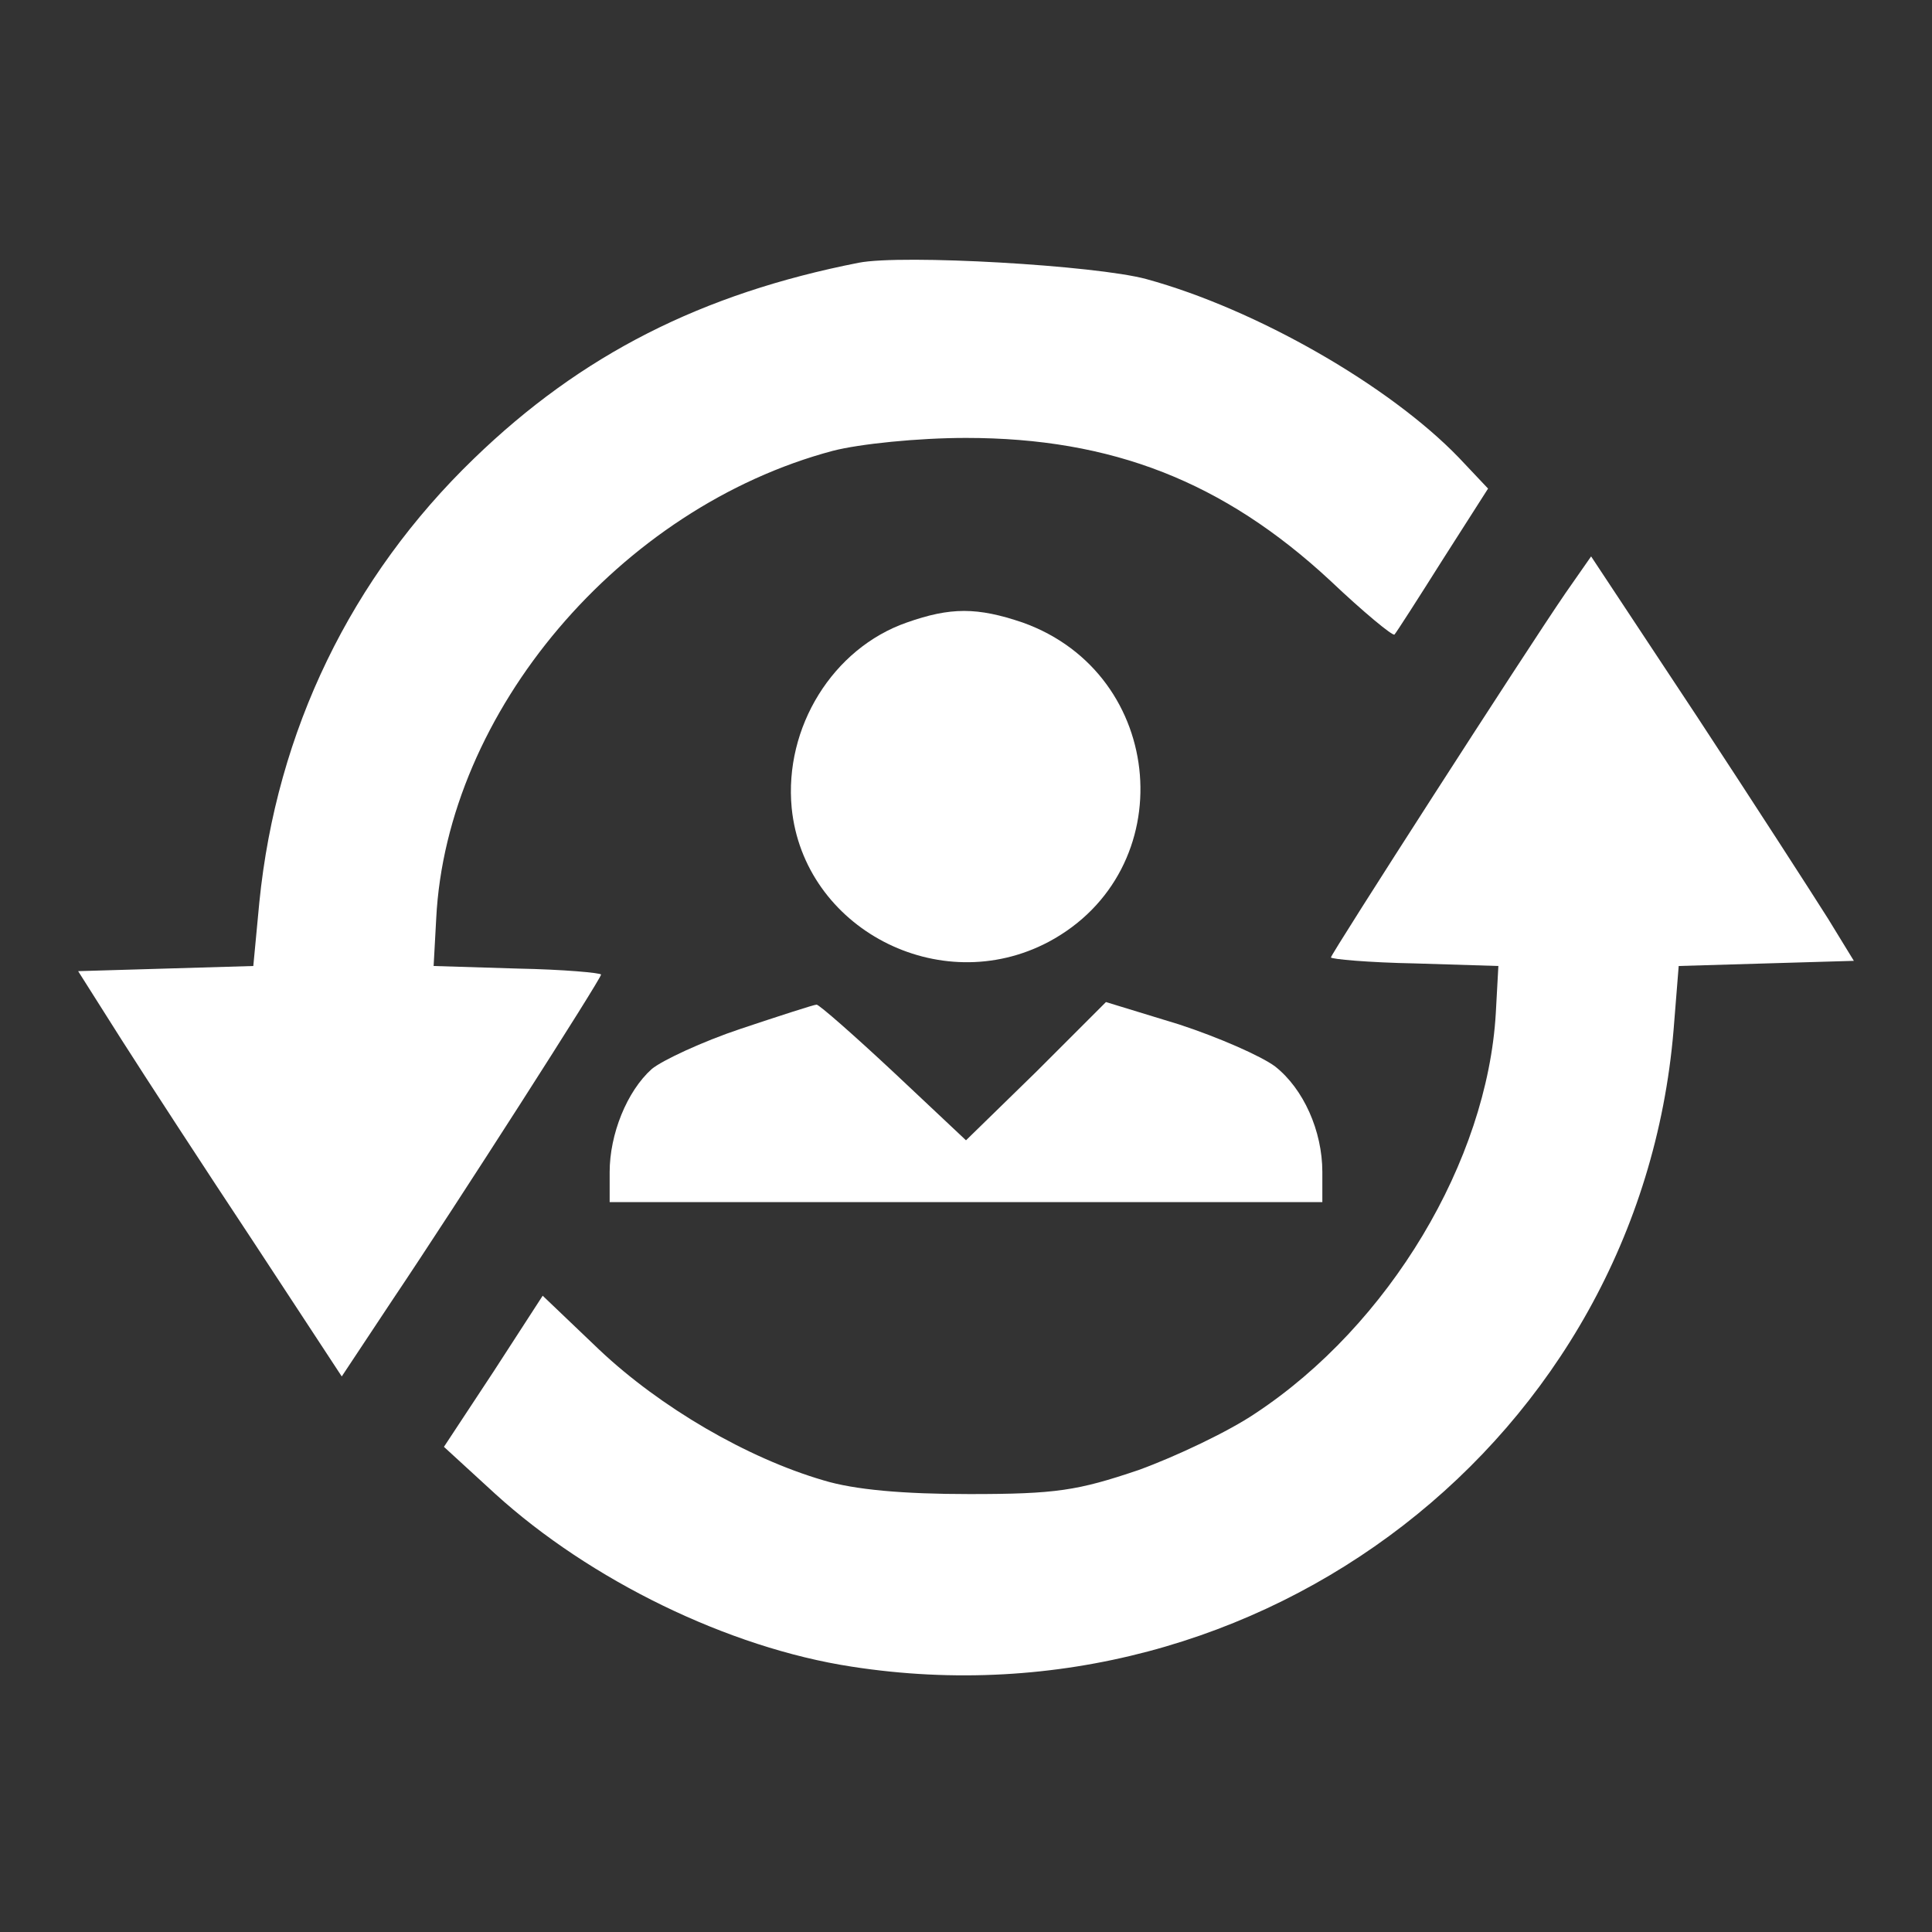
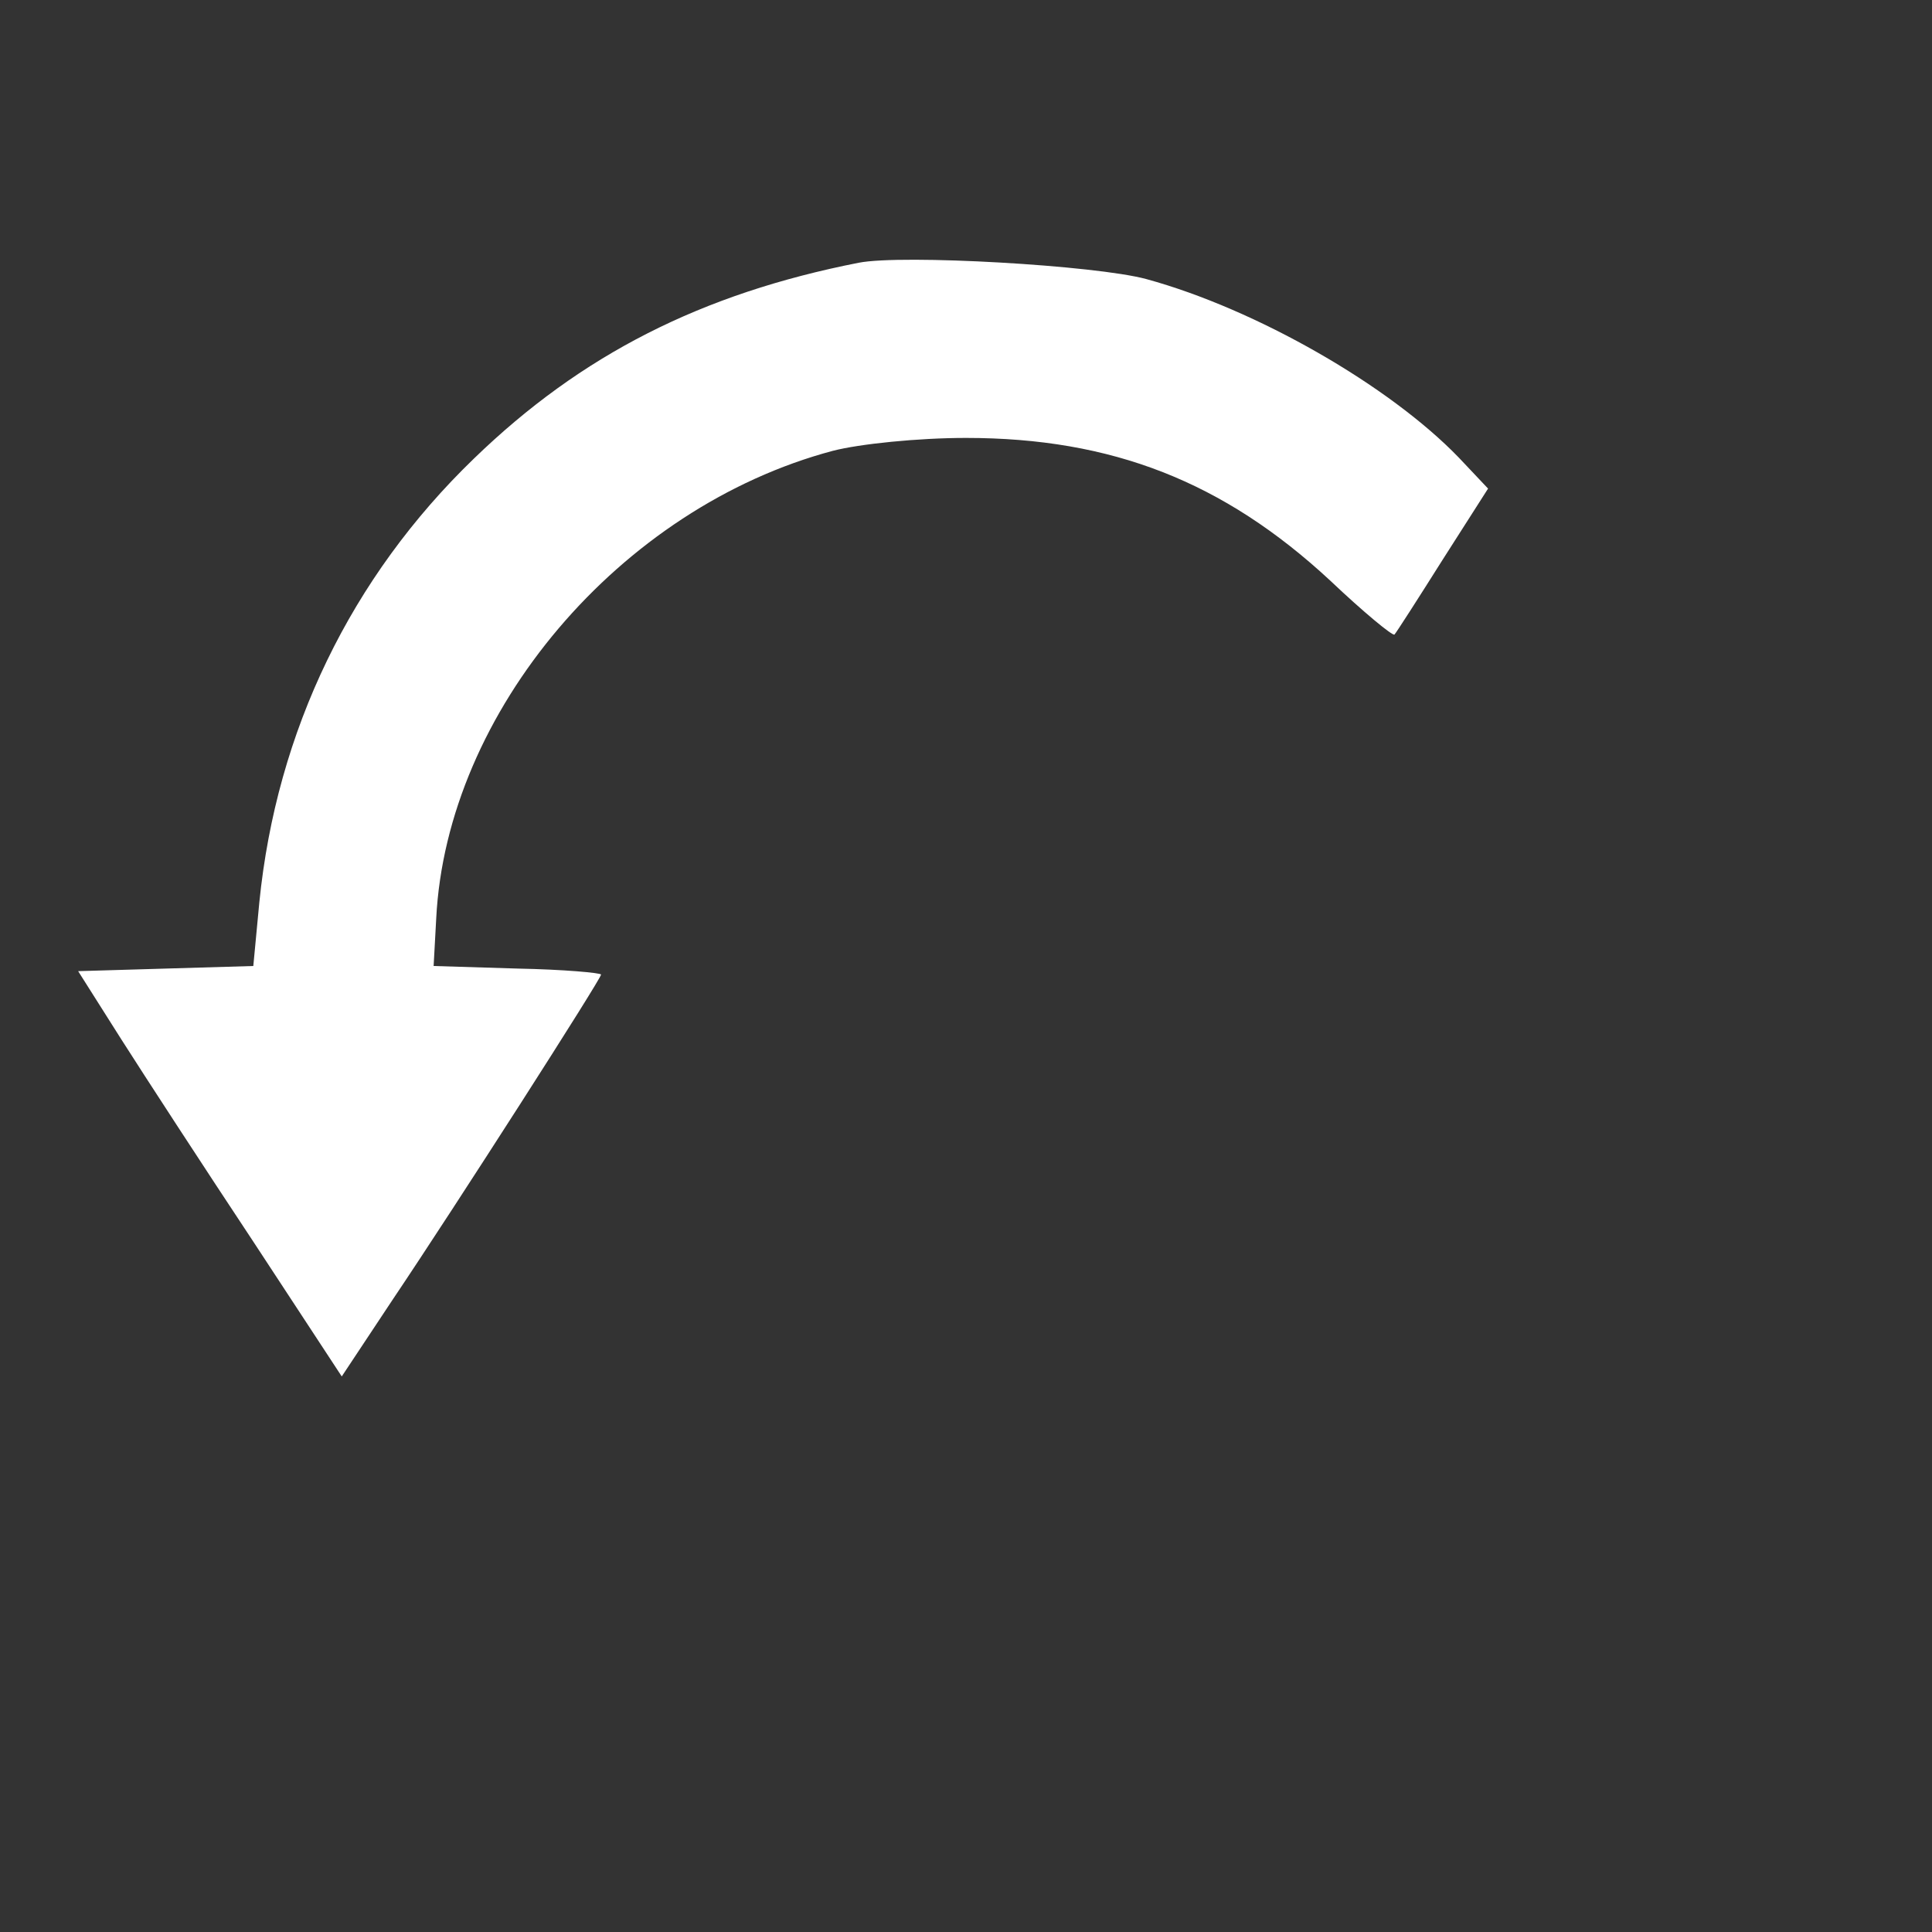
<svg xmlns="http://www.w3.org/2000/svg" version="1.0" width="225pt" height="225pt" viewBox="0 0 225 225" preserveAspectRatio="xMidYMid meet">
  <rect x="0" y="0" width="225" height="225" fill="#333333" stroke="none" />
  <g transform="translate(0,225) scale(0.1,-0.1)" fill="#FFFFFF" stroke="none">
    <path d="M1000 1944 c-183 -36 -323 -107 -448 -228 -143 -138 -230 -317 -250 -517 l-7 -74 -102 -3 -102 -3 50 -79 c28 -44 97 -150 154 -236 l103 -157 59 89 c74 110 243 374 243 379 0 2 -44 6 -97 7 l-98 3 3 55 c12 241 214 479 462 545 31 8 99 15 155 15 170 0 300 -51 424 -166 39 -37 73 -65 75 -63 2 2 27 41 56 87 l53 83 -34 36 c-81 84 -236 173 -364 208 -59 16 -284 29 -335 19z" />
-     <path d="M1823 1559 c-46 -67 -273 -420 -273 -424 0 -2 44 -6 98 -7 l97 -3 -3 -55 c-10 -172 -124 -363 -280 -466 -31 -21 -92 -50 -136 -66 -71 -24 -96 -28 -197 -28 -77 0 -134 5 -170 16 -89 26 -190 85 -261 152 l-66 63 -57 -88 -58 -88 60 -55 c110 -100 271 -179 415 -201 477 -74 917 266 957 741 l6 75 102 3 102 3 -30 49 c-17 27 -86 134 -153 236 l-123 186 -30 -43z" />
-     <path d="M1056 1525 c-86 -30 -143 -122 -134 -216 14 -140 172 -223 299 -156 156 83 138 312 -30 372 -53 18 -84 18 -135 0z" />
-     <path d="M863 1052 c-45 -15 -92 -37 -104 -47 -29 -26 -49 -76 -49 -120 l0 -35 415 0 415 0 0 35 c0 48 -22 97 -55 123 -16 12 -66 34 -112 49 l-85 26 -81 -81 -82 -80 -84 79 c-46 43 -87 79 -90 79 -3 0 -43 -13 -88 -28z" />
  </g>
</svg>